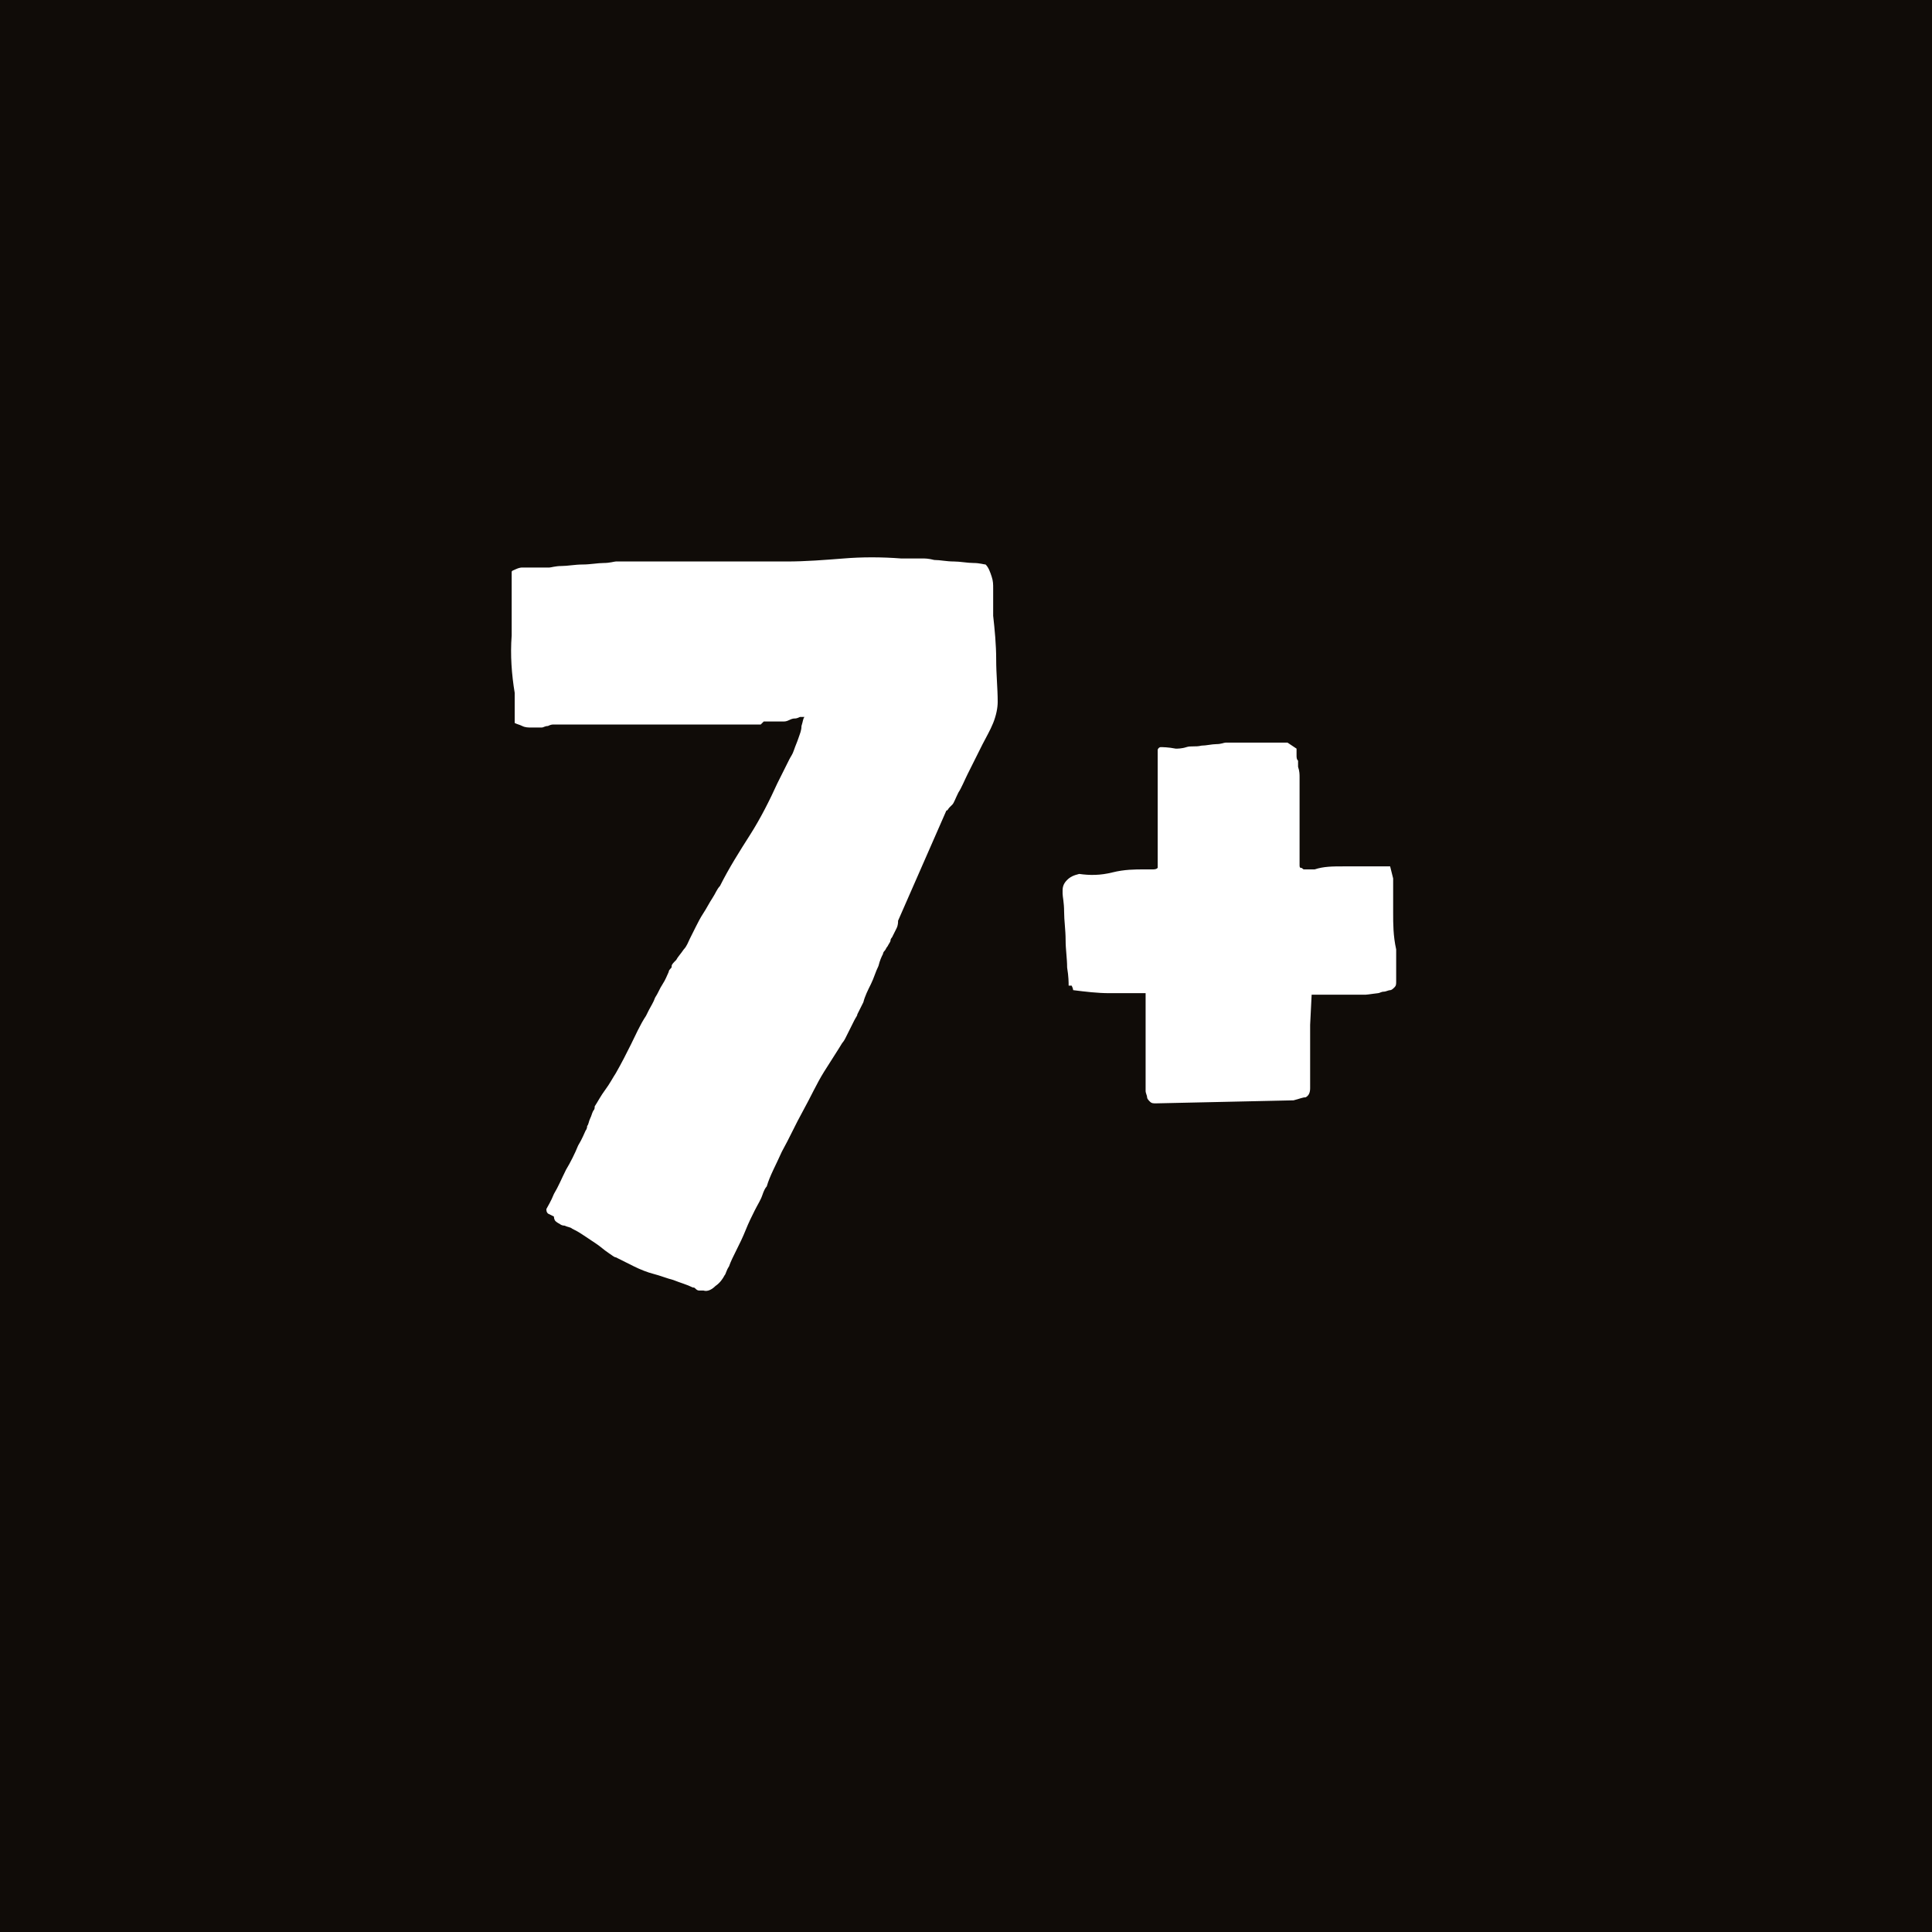
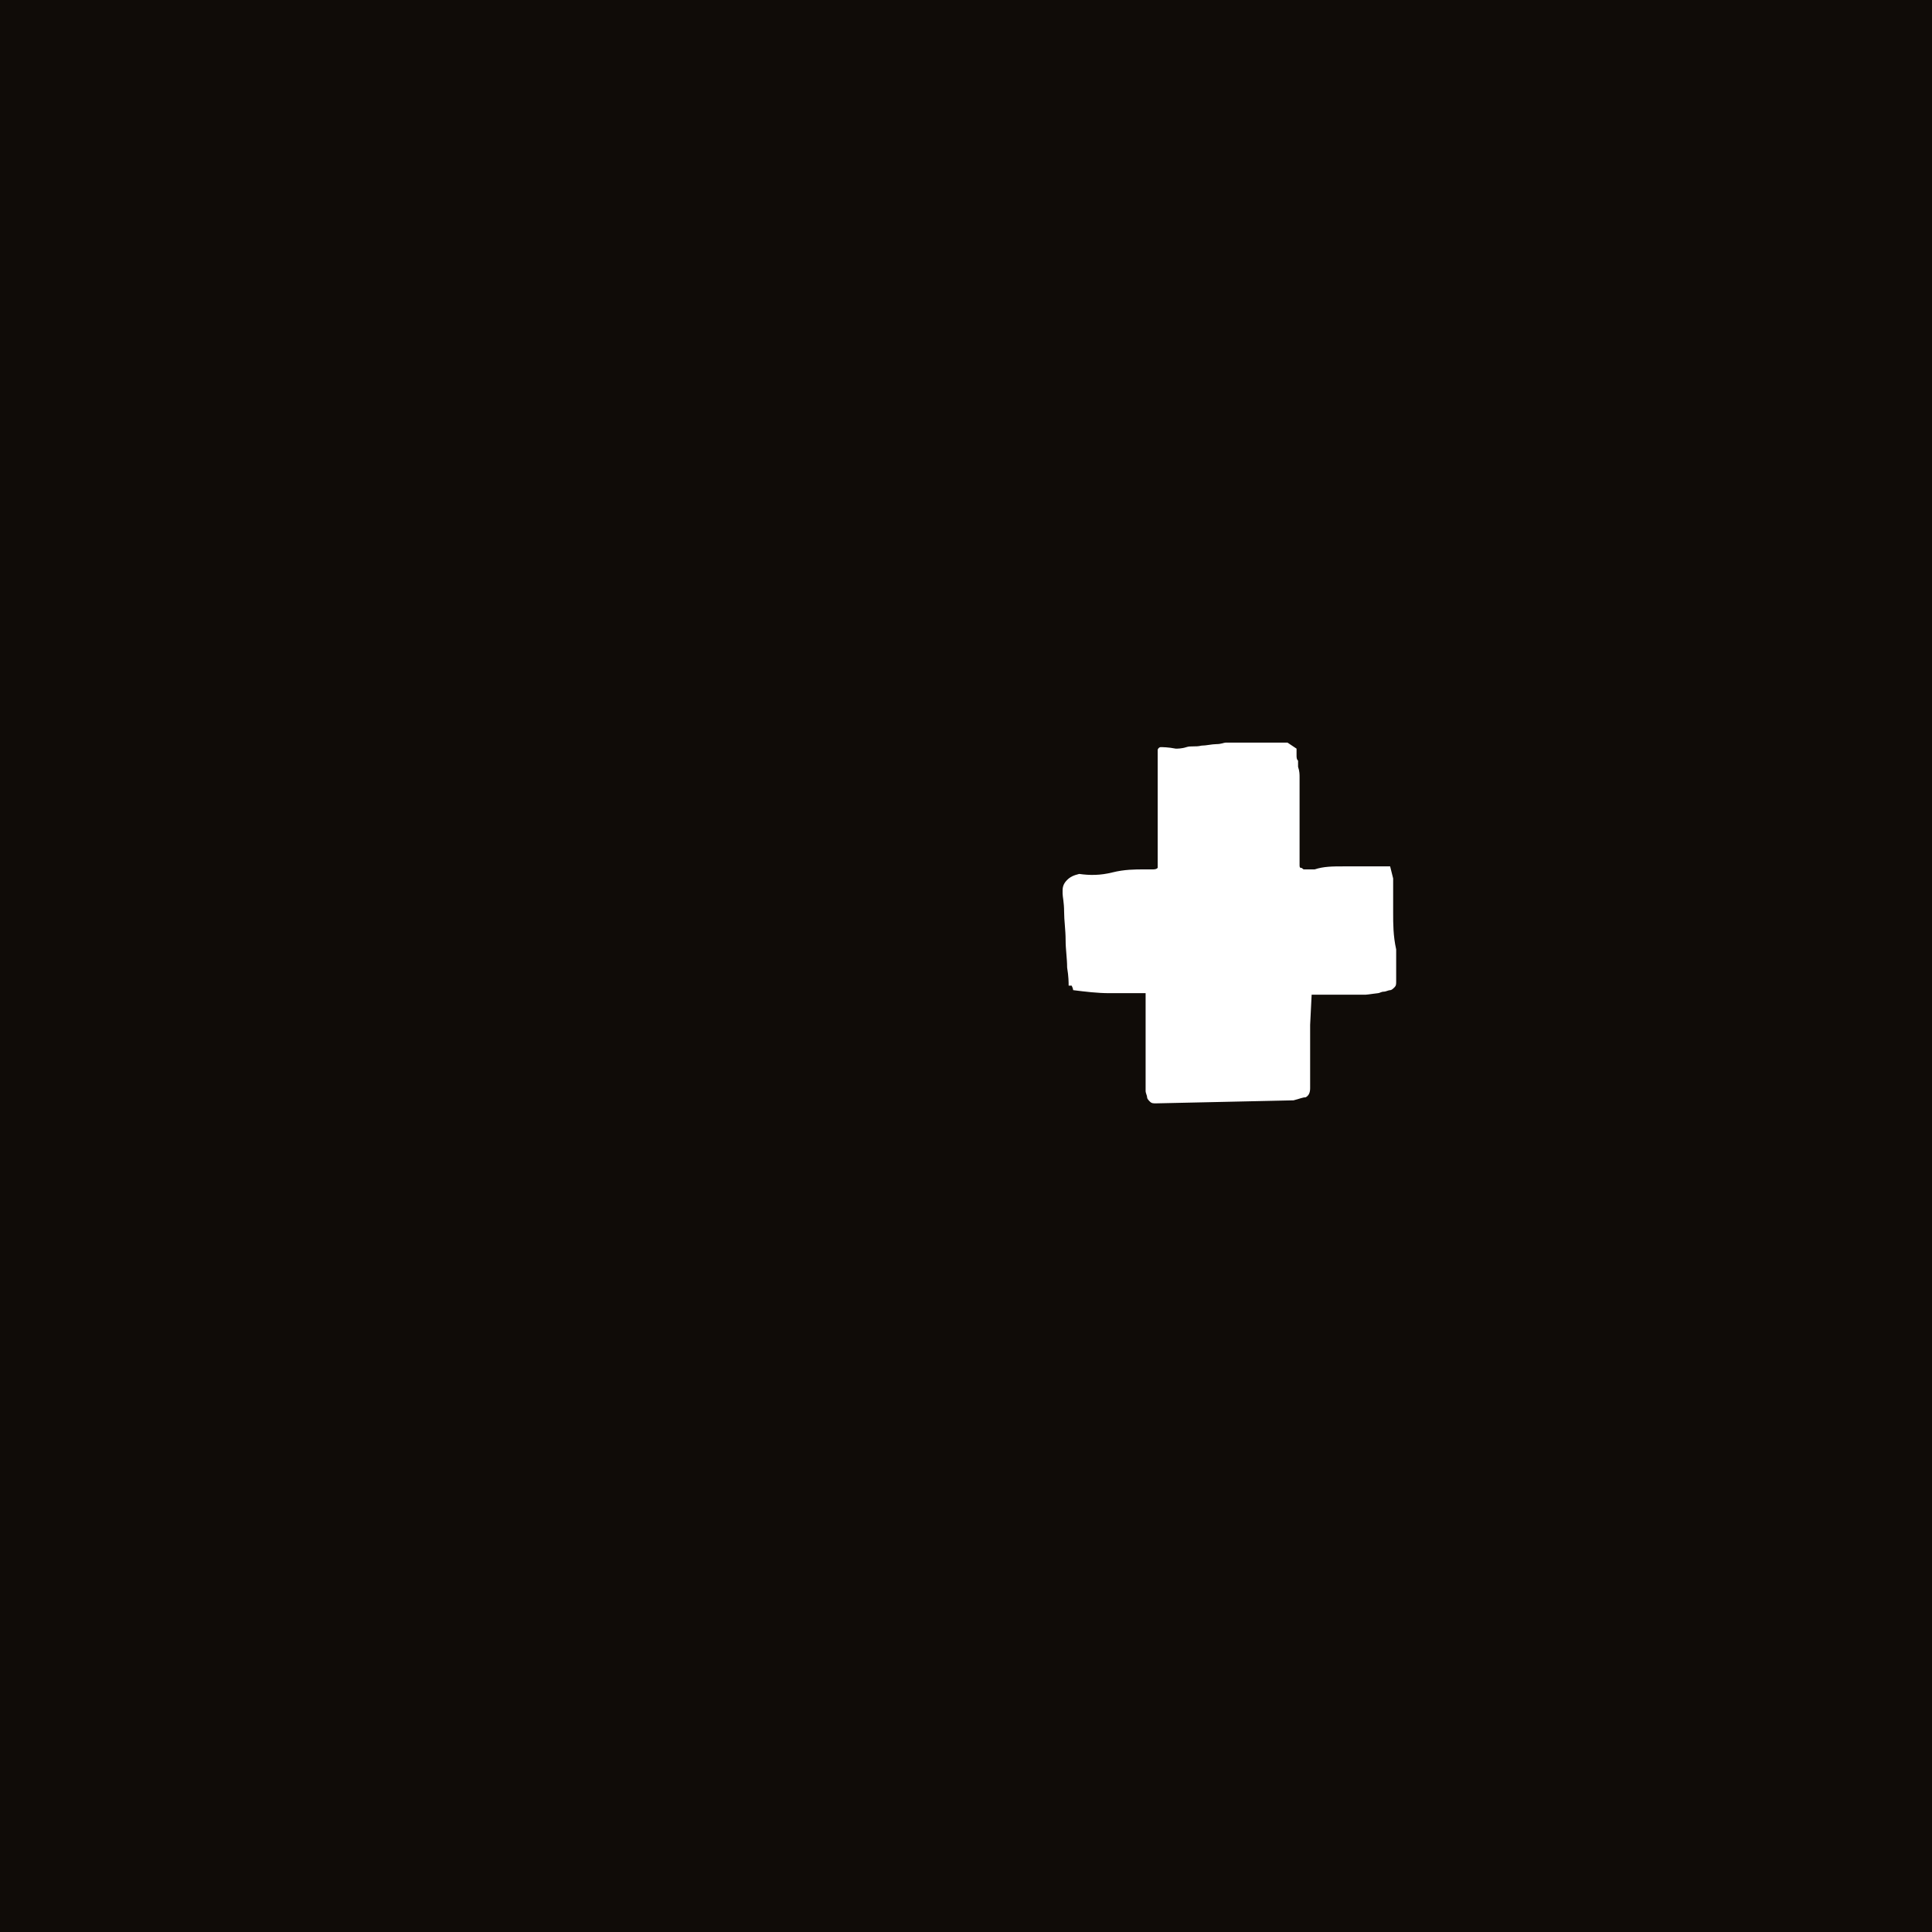
<svg xmlns="http://www.w3.org/2000/svg" version="1.1" id="Livello_1" x="0px" y="0px" viewBox="0 0 128 128" style="enable-background:new 0 0 128 128;" xml:space="preserve">
  <style type="text/css">
	.st0{fill:#100C08;}
	.st1{fill:none;}
	.st2{enable-background:new    ;}
	.st3{fill:#FFFFFF;}
</style>
  <rect class="st0" width="128.5" height="128.5" />
-   <rect y="37" class="st1" width="128.2" height="90.8" />
  <g class="st2">
-     <path class="st3" d="M36.3,80.4c-0.1-0.1-0.1-0.2-0.1-0.3c0.1-0.2,0.3-0.5,0.5-1c0.3-0.5,0.5-1,0.8-1.6c0.3-0.5,0.6-1.1,0.8-1.6   c0.3-0.5,0.4-0.8,0.5-1c0,0,0.1-0.1,0.1-0.3c0.1-0.1,0.1-0.3,0.2-0.5c0.1-0.2,0.1-0.3,0.2-0.5c0.1-0.1,0.1-0.2,0.1-0.3   c0.2-0.3,0.4-0.7,0.7-1.1c0.3-0.4,0.5-0.8,0.7-1.1c0.4-0.7,0.7-1.3,1-1.9c0.3-0.6,0.6-1.3,1-1.9c0,0,0.1-0.2,0.2-0.4   c0.1-0.2,0.3-0.5,0.4-0.8c0.2-0.3,0.3-0.6,0.5-0.9c0.2-0.3,0.3-0.6,0.4-0.8c0,0,0-0.1,0.1-0.2c0.1-0.1,0.1-0.1,0.1-0.2   c0-0.1,0.1-0.2,0.3-0.4c0.1-0.2,0.3-0.4,0.5-0.7c0.2-0.2,0.3-0.5,0.4-0.7c0.1-0.2,0.2-0.4,0.2-0.4c0,0,0.1-0.2,0.2-0.4   s0.3-0.6,0.5-0.9c0.2-0.3,0.4-0.7,0.6-1c0.2-0.3,0.3-0.6,0.5-0.8c0.6-1.2,1.3-2.3,2-3.4c0.7-1.1,1.3-2.3,1.8-3.4l0.8-1.6   c0.1-0.2,0.2-0.3,0.3-0.6s0.2-0.5,0.3-0.8c0.1-0.3,0.2-0.5,0.2-0.8c0.1-0.3,0.1-0.5,0.2-0.6c0,0-0.2,0-0.3,0   c-0.2,0.1-0.3,0.1-0.3,0.1c-0.1,0-0.2,0-0.4,0.1c-0.2,0.1-0.3,0.1-0.4,0.1c0,0-0.1,0-0.2,0c-0.1,0-0.3,0-0.4,0c-0.2,0-0.3,0-0.4,0   c-0.1,0-0.2,0-0.3,0L50.4,48c0,0-0.1,0-0.3,0c-0.2,0-0.3,0-0.5,0c-0.2,0-0.3,0-0.5,0c-0.1,0-0.2,0-0.3,0c-0.1,0-0.4,0-0.9,0   c-0.4,0-1,0-1.6,0s-1.2,0-1.9,0s-1.3,0-1.9,0c-0.6,0-1.1,0-1.6,0s-0.8,0-0.9,0c0,0-0.1,0-0.2,0c-0.1,0-0.1,0-0.2,0   c-0.2,0-0.4,0-0.8,0s-0.6,0-0.9,0s-0.6,0-0.8,0c-0.2,0-0.4,0-0.4,0c-0.1,0-0.2,0-0.4,0.1c-0.2,0-0.3,0.1-0.4,0.1c0,0-0.1,0-0.3,0   c-0.2,0-0.3,0-0.4,0c-0.2,0-0.4,0-0.6-0.1s-0.3-0.1-0.5-0.2c0-0.1,0-0.2,0-0.4c0-0.2,0-0.4,0-0.6c0-0.2,0-0.4,0-0.6   c0-0.2,0-0.3,0-0.4c-0.2-1.2-0.3-2.5-0.2-3.8c0-1.3,0-2.6,0-3.8c0-0.2,0-0.3,0-0.4c0-0.1,0.1-0.1,0.3-0.2c0,0,0.2-0.1,0.4-0.1   c0.2,0,0.4,0,0.5,0c0.1,0,0.2,0,0.3,0c0.1,0,0.3,0,0.4,0c0.1,0,0.3,0,0.4,0c0.1,0,0.2,0,0.2,0c0.1,0,0.4-0.1,0.8-0.1   c0.4,0,0.9-0.1,1.4-0.1c0.5,0,1-0.1,1.4-0.1c0.4,0,0.7-0.1,0.8-0.1c0,0,0.1,0,0.2,0c0.1,0,0.3,0,0.4,0c0.1,0,0.3,0,0.4,0   c0.1,0,0.2,0,0.2,0c0.3,0,0.7,0,1.2,0c0.5,0,1.2,0,1.8,0c0.7,0,1.4,0,2.1,0c0.7,0,1.5,0,2.1,0c0.7,0,1.3,0,1.8,0c0.5,0,0.9,0,1.1,0   c1.3,0,2.5-0.1,3.8-0.2c1.2-0.1,2.5-0.1,3.8,0c0.1,0,0.2,0,0.3,0c0.2,0,0.3,0,0.5,0c0.2,0,0.3,0,0.4,0c0.1,0,0.2,0,0.2,0   c0.2,0,0.4,0,0.8,0.1c0.4,0,0.8,0.1,1.3,0.1c0.4,0,0.9,0.1,1.3,0.1c0.4,0,0.7,0.1,0.8,0.1c0.2,0.2,0.3,0.5,0.4,0.8   c0.1,0.3,0.1,0.5,0.1,0.8c0,0,0,0.2,0,0.3s0,0.4,0,0.6c0,0.2,0,0.4,0,0.6s0,0.3,0,0.3c0.1,0.9,0.2,1.9,0.2,2.9s0.1,1.9,0.1,2.8   c0,0.4-0.1,0.9-0.3,1.4s-0.5,1-0.7,1.4c-0.1,0.2-0.2,0.4-0.4,0.8c-0.2,0.4-0.4,0.8-0.6,1.2c-0.2,0.4-0.4,0.9-0.6,1.2   c-0.2,0.4-0.3,0.7-0.4,0.8c0,0-0.1,0.1-0.2,0.2c-0.1,0.1-0.1,0.2-0.2,0.2L59.5,61c0,0.1,0,0.3-0.1,0.5c-0.1,0.2-0.2,0.4-0.3,0.6   c0,0-0.1,0.1-0.1,0.2s-0.1,0.2-0.2,0.4c-0.1,0.1-0.1,0.2-0.2,0.3c-0.1,0.1-0.1,0.2-0.1,0.2c-0.1,0.2-0.2,0.4-0.3,0.8   c-0.2,0.4-0.3,0.8-0.5,1.2c-0.2,0.4-0.4,0.8-0.5,1.2c-0.2,0.4-0.3,0.6-0.4,0.8c0,0.1-0.1,0.2-0.2,0.4c-0.1,0.2-0.2,0.4-0.3,0.6   c-0.1,0.2-0.2,0.4-0.3,0.6c-0.1,0.2-0.2,0.3-0.2,0.3c-0.3,0.5-0.7,1.1-1.2,1.9c-0.5,0.8-0.9,1.7-1.4,2.6s-0.9,1.8-1.4,2.7   c-0.4,0.9-0.8,1.6-1,2.3c-0.1,0.1-0.2,0.3-0.3,0.6c-0.1,0.3-0.3,0.6-0.5,1c-0.2,0.4-0.4,0.8-0.6,1.3s-0.4,0.9-0.6,1.3   c-0.2,0.4-0.4,0.8-0.5,1.1c-0.2,0.3-0.2,0.5-0.3,0.6c-0.1,0.2-0.3,0.5-0.6,0.7c-0.2,0.2-0.5,0.4-0.8,0.3h-0.3c0,0-0.1,0-0.2-0.1   c-0.1-0.1-0.1-0.1-0.2-0.1c-0.4-0.2-0.8-0.3-1.3-0.5c-0.4-0.1-0.9-0.3-1.3-0.4c-0.4-0.1-0.9-0.3-1.3-0.5c-0.4-0.2-0.8-0.4-1.2-0.6   c-0.1,0-0.2-0.1-0.5-0.3s-0.5-0.4-0.8-0.6s-0.6-0.4-0.9-0.6c-0.3-0.2-0.5-0.3-0.7-0.4c-0.1-0.1-0.3-0.1-0.5-0.2   c-0.2,0-0.3-0.1-0.3-0.1c-0.2-0.1-0.3-0.2-0.3-0.2c0,0-0.1-0.1-0.1-0.3L36.3,80.4z" />
    <path class="st3" d="M76.6,73.1c-0.2,0-0.3,0-0.4-0.1c-0.1-0.1-0.2-0.2-0.2-0.3c0-0.1-0.1-0.3-0.1-0.4s0-0.3,0-0.4l0-6.1   c-0.7,0-1.5,0-2.4,0c-0.8,0-1.6-0.1-2.4-0.2c0,0,0-0.1-0.1-0.3c0,0,0,0-0.1,0c-0.1,0-0.1,0-0.1,0c0-0.2,0-0.6-0.1-1.2   c0-0.6-0.1-1.2-0.1-1.8c0-0.7-0.1-1.3-0.1-1.9s-0.1-1-0.1-1.2V59c0-0.3,0.1-0.5,0.3-0.7s0.4-0.3,0.8-0.4c0.7,0.1,1.4,0.1,2.2-0.1   s1.5-0.2,2.1-0.2c0.2,0,0.3,0,0.5,0c0.2,0,0.3,0,0.4-0.1V57c0-0.6,0-1.1,0-1.5c0-0.4,0-0.9,0-1.3c0-0.4,0-0.8,0-1.3s0-1,0-1.6   c0-0.1,0-0.2,0-0.3c0-0.2,0-0.3,0-0.5c0-0.2,0-0.3,0-0.5c0-0.2,0-0.3,0-0.3c0-0.1,0.1-0.2,0.2-0.2c0.1,0,0.5,0,1,0.1   c0.1,0,0.4,0,0.7-0.1s0.6,0,1-0.1c0.3,0,0.7-0.1,1-0.1c0.3,0,0.5-0.1,0.6-0.1c0.1,0,0.2,0,0.5,0c0.3,0,0.5,0,0.8,0s0.6,0,0.8,0   c0.2,0,0.4,0,0.4,0H84h0.8c0.2,0,0.3,0,0.5,0l0.6,0.4c0,0.1,0,0.2,0,0.4c0,0.2,0,0.3,0.1,0.4c0,0,0,0.1,0,0.2c0,0.1,0,0.2,0,0.2   c0.1,0.3,0.1,0.5,0.1,0.7c0,0.2,0,0.3,0,0.4s0,0.3,0,0.5s0,0.4,0,0.8c0,0.2,0,0.4,0,0.7s0,0.7,0,1.1c0,0.4,0,0.8,0,1.2   c0,0.4,0,0.8,0,1.1c0,0.1,0,0.2,0.1,0.2s0.1,0.1,0.2,0.1s0.2,0,0.3,0c0.1,0,0.2,0,0.3,0h0.1c0.6-0.2,1.2-0.2,1.9-0.2s1.3,0,2,0   c0.1,0,0.1,0,0.3,0c0.1,0,0.2,0,0.3,0h0.5l0.2,0.8c0,0.8,0,1.6,0,2.3c0,0.7,0,1.5,0.2,2.4c0,0,0,0.1,0,0.3s0,0.4,0,0.6   c0,0.2,0,0.5,0,0.8V65c0,0.2,0,0.3-0.1,0.4c-0.1,0.1-0.2,0.2-0.3,0.2c-0.1,0-0.3,0.1-0.4,0.1c-0.2,0-0.3,0.1-0.4,0.1l-0.8,0.1   l-3.6,0l-0.1,2c0,0,0,0.2,0,0.6c0,0.3,0,0.7,0,1.2c0,0.4,0,0.9,0,1.3s0,0.8,0,1.1c0,0.3-0.1,0.5-0.3,0.6c-0.2,0-0.4,0.1-0.8,0.2   L76.6,73.1z" />
  </g>
</svg>